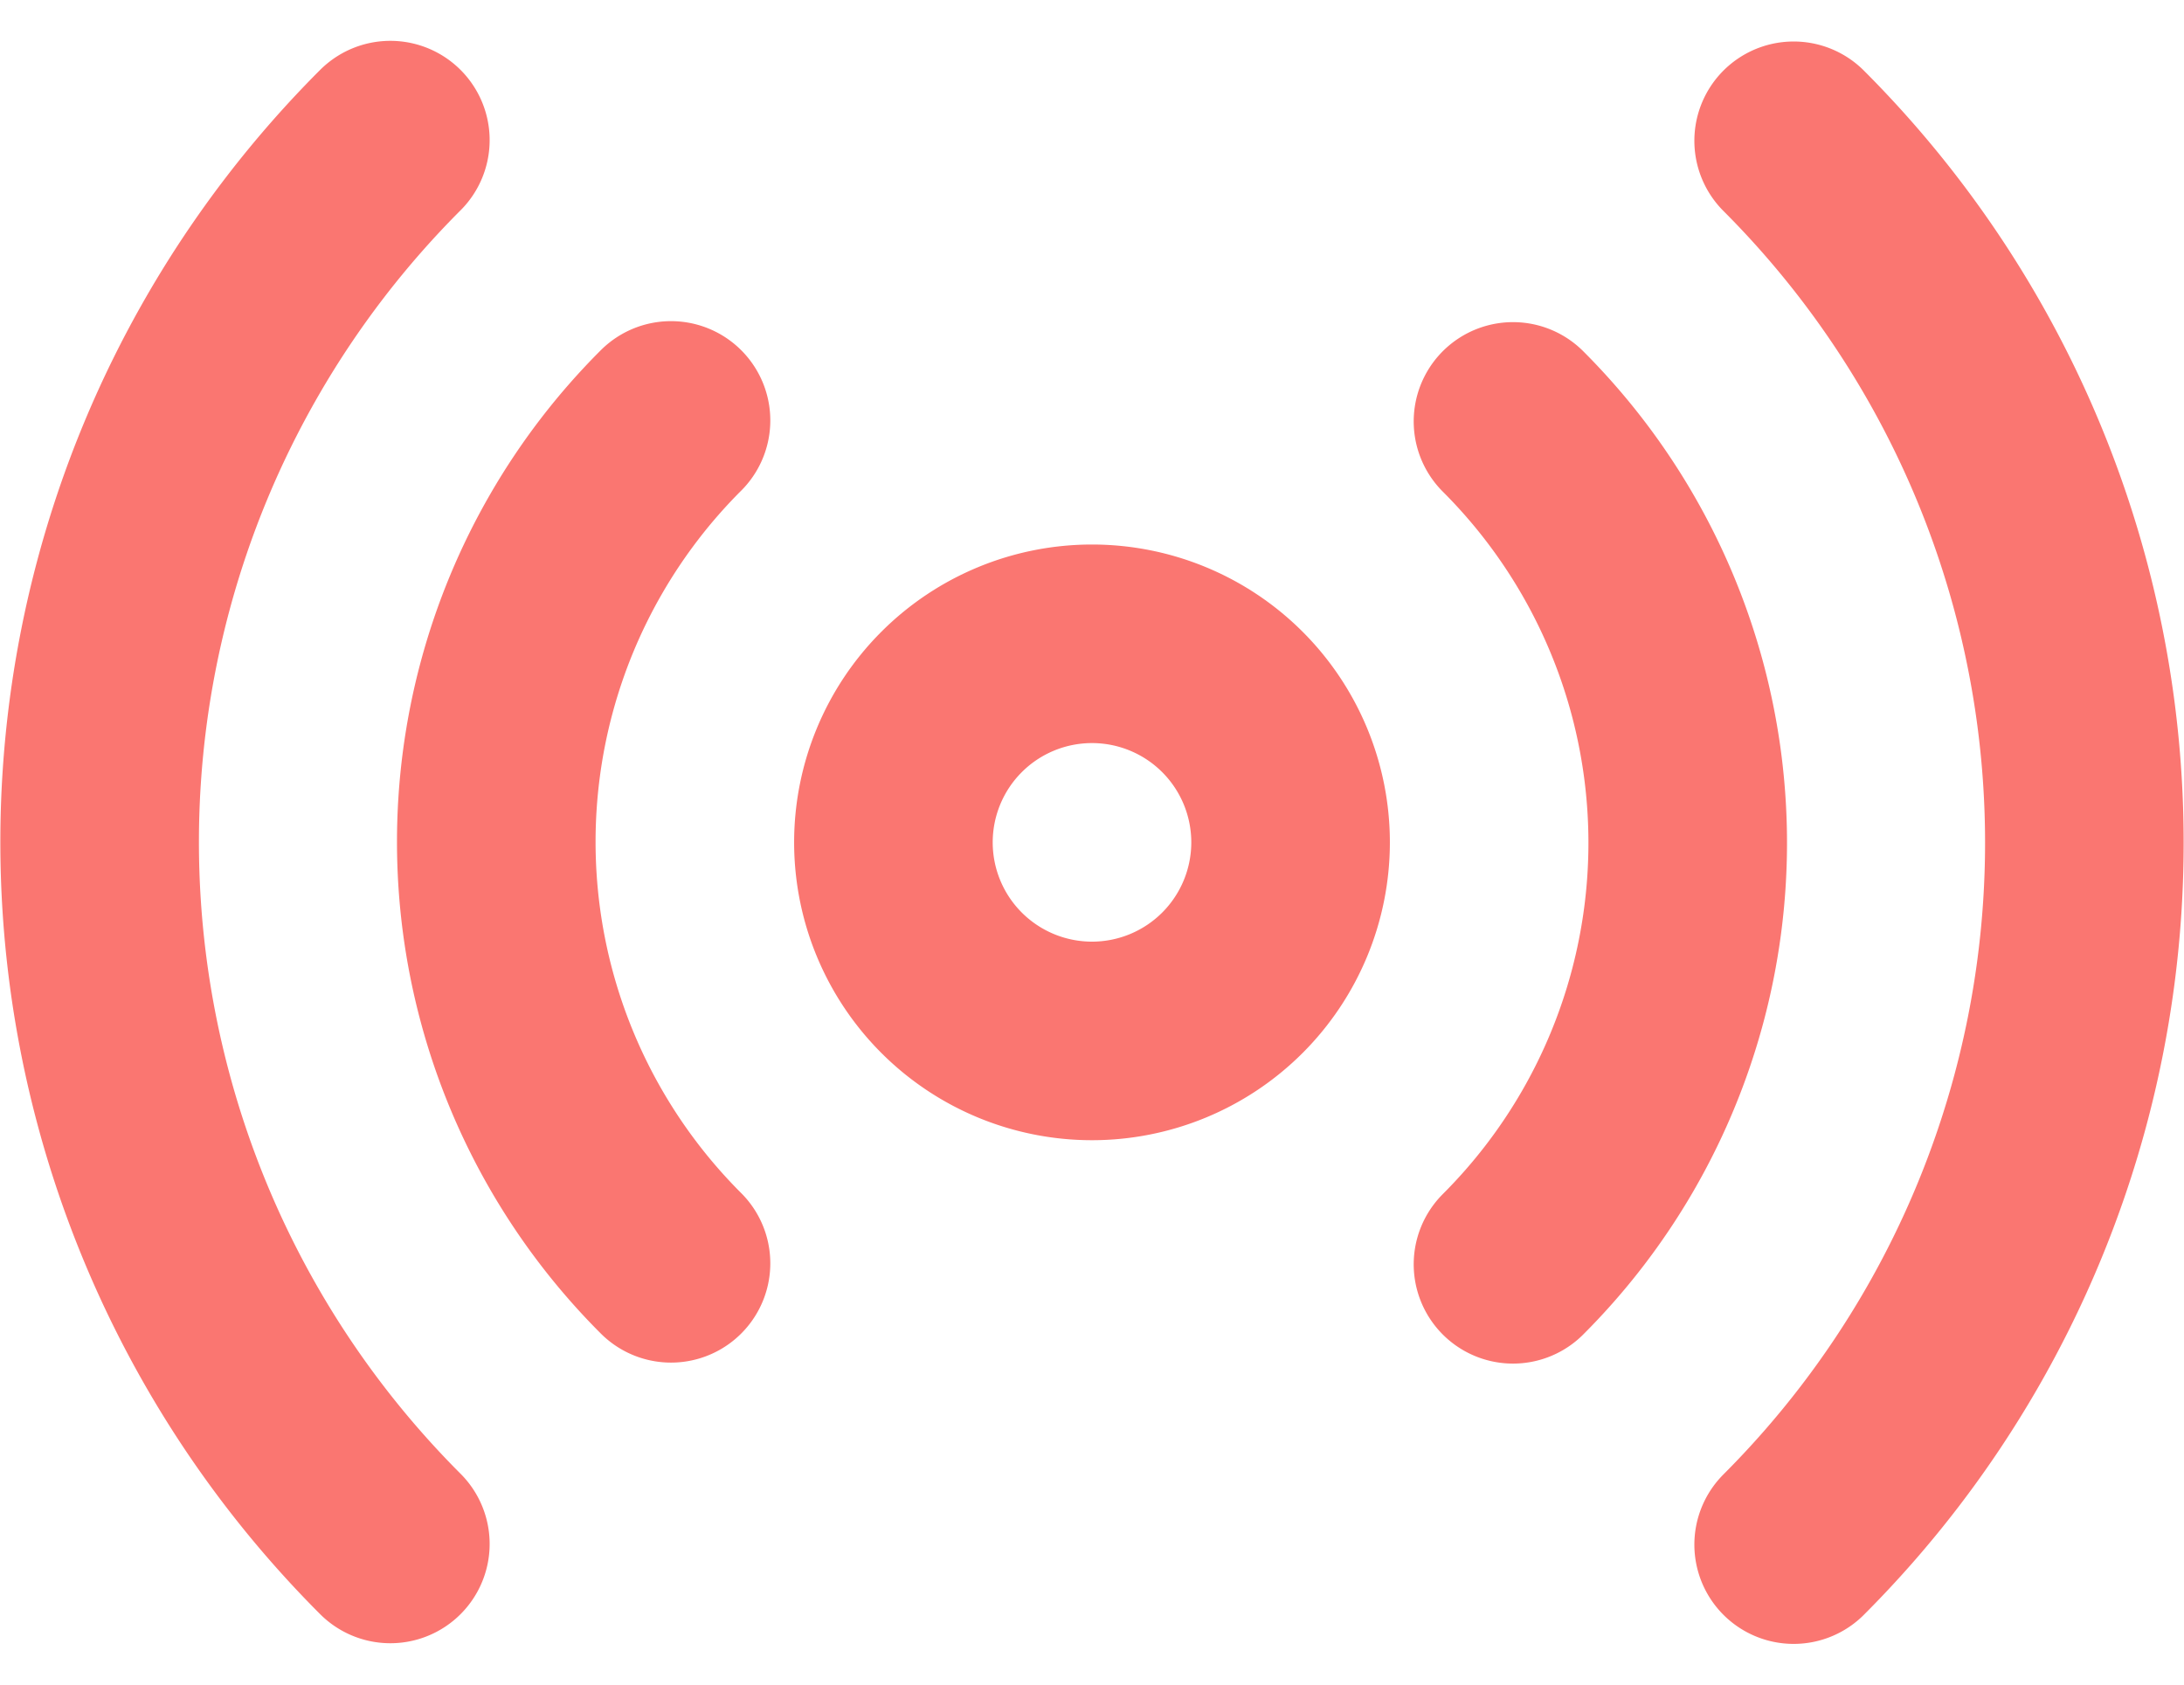
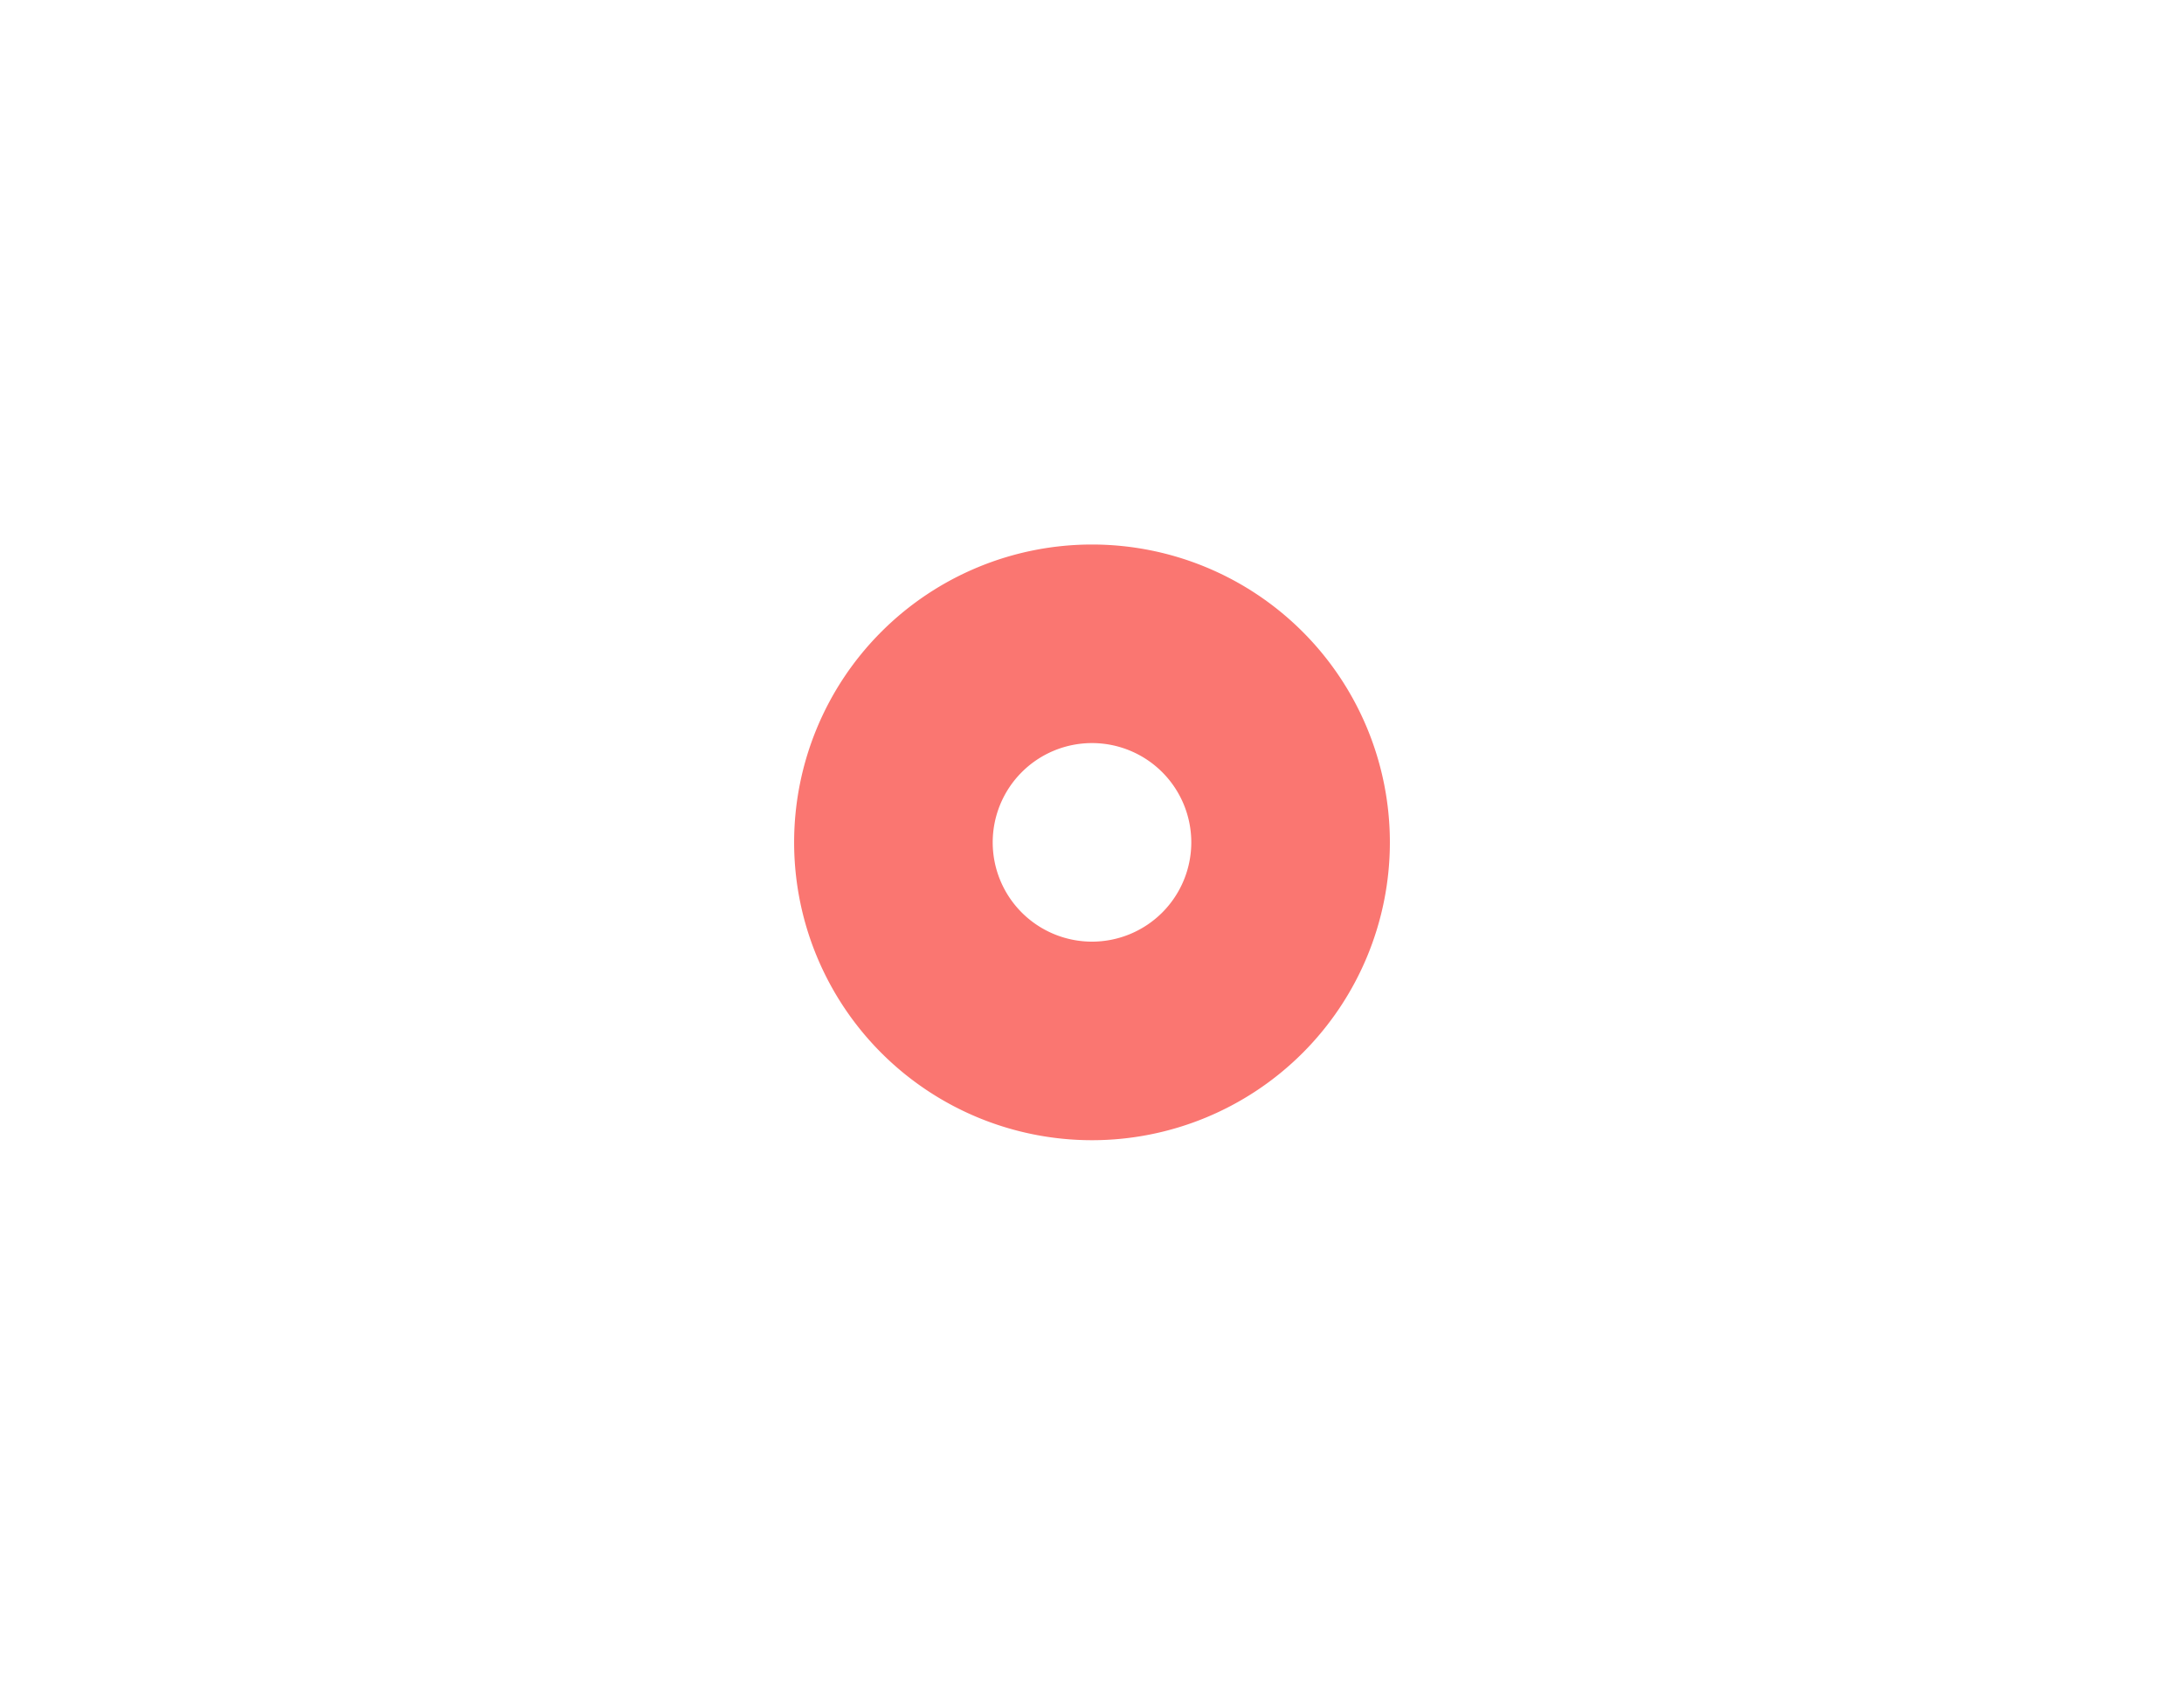
<svg xmlns="http://www.w3.org/2000/svg" width="32.994" height="25.453" viewBox="0 0 32.994 25.453">
  <g id="Icon_feather-radio" data-name="Icon feather-radio" transform="translate(-1.503 -5.273)">
-     <path id="Trazado_4730" data-name="Trazado 4730" d="M21,18a3,3,0,1,1-3-3A3,3,0,0,1,21,18Z" fill="none" stroke="#fa7671" stroke-linecap="round" stroke-linejoin="round" stroke-width="3" />
-     <path id="Trazado_4731" data-name="Trazado 4731" d="M24.36,11.64a9,9,0,0,1,0,12.735M11.64,24.36a9,9,0,0,1,0-12.735M28.6,7.4a15,15,0,0,1,0,21.21M7.4,28.6a15,15,0,0,1,0-21.21" fill="none" stroke="#fa7671" stroke-linecap="round" stroke-linejoin="round" stroke-width="3" />
+     <path id="Trazado_4730" data-name="Trazado 4730" d="M21,18a3,3,0,1,1-3-3A3,3,0,0,1,21,18" fill="none" stroke="#fa7671" stroke-linecap="round" stroke-linejoin="round" stroke-width="3" />
  </g>
</svg>